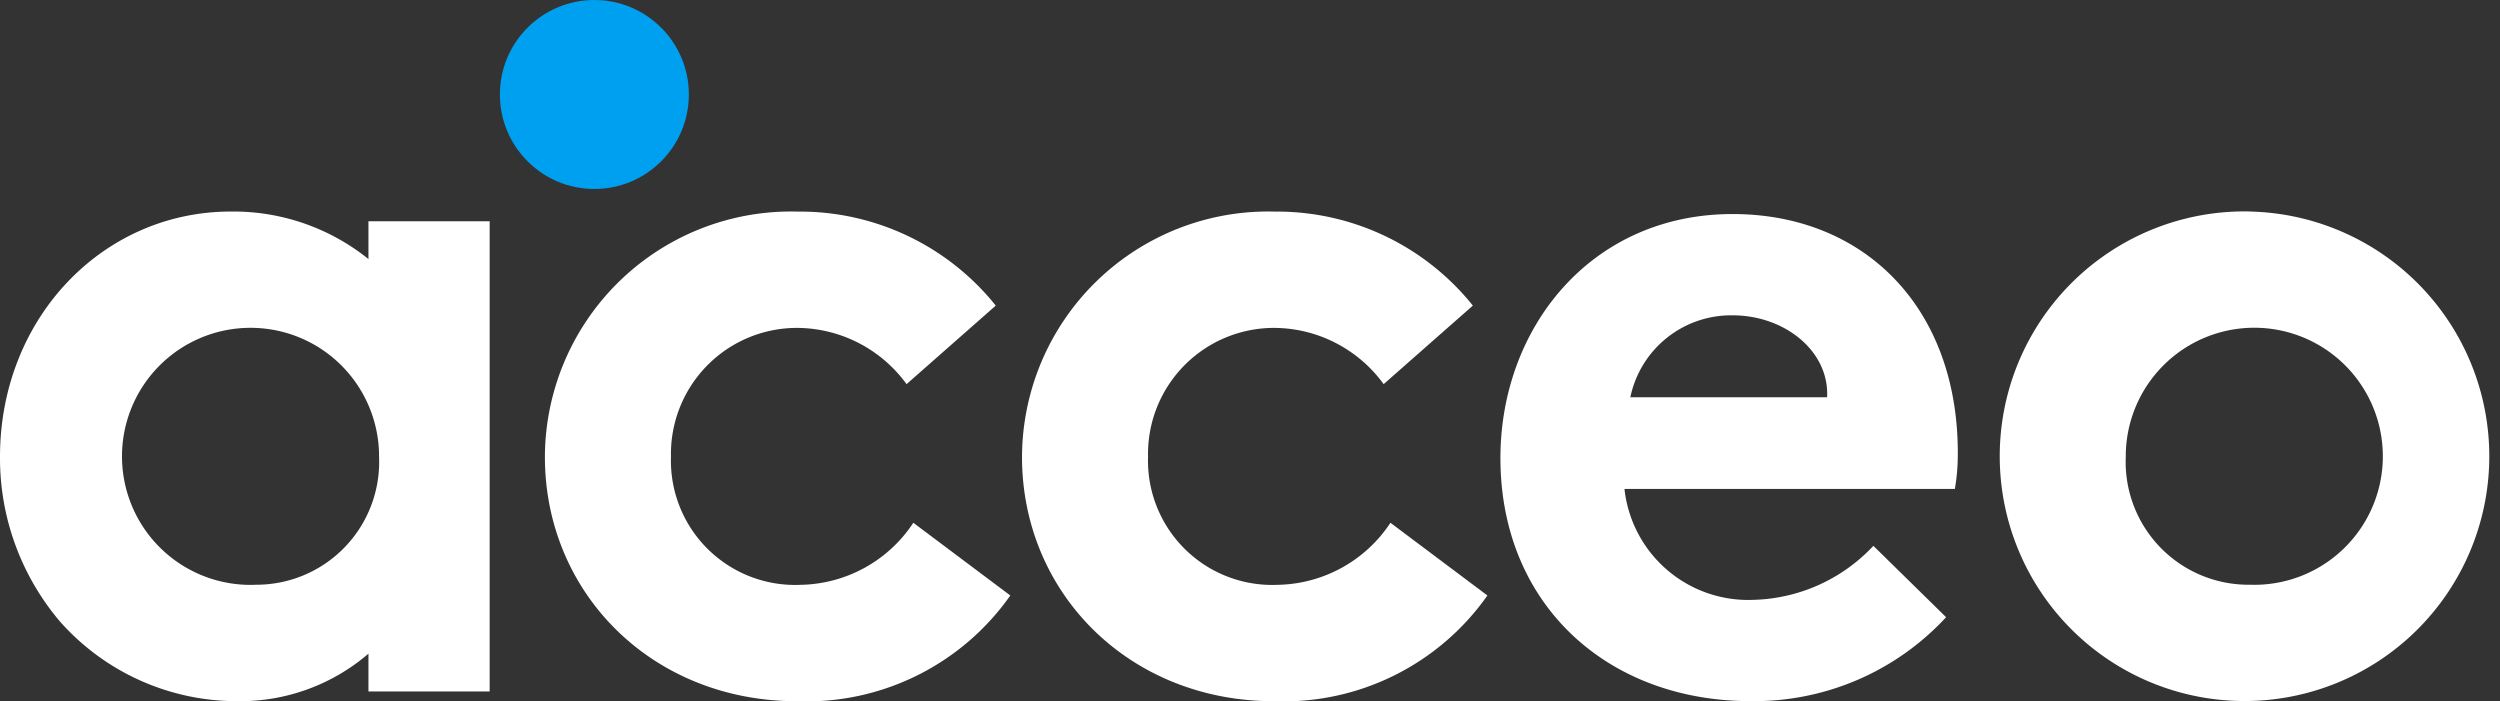
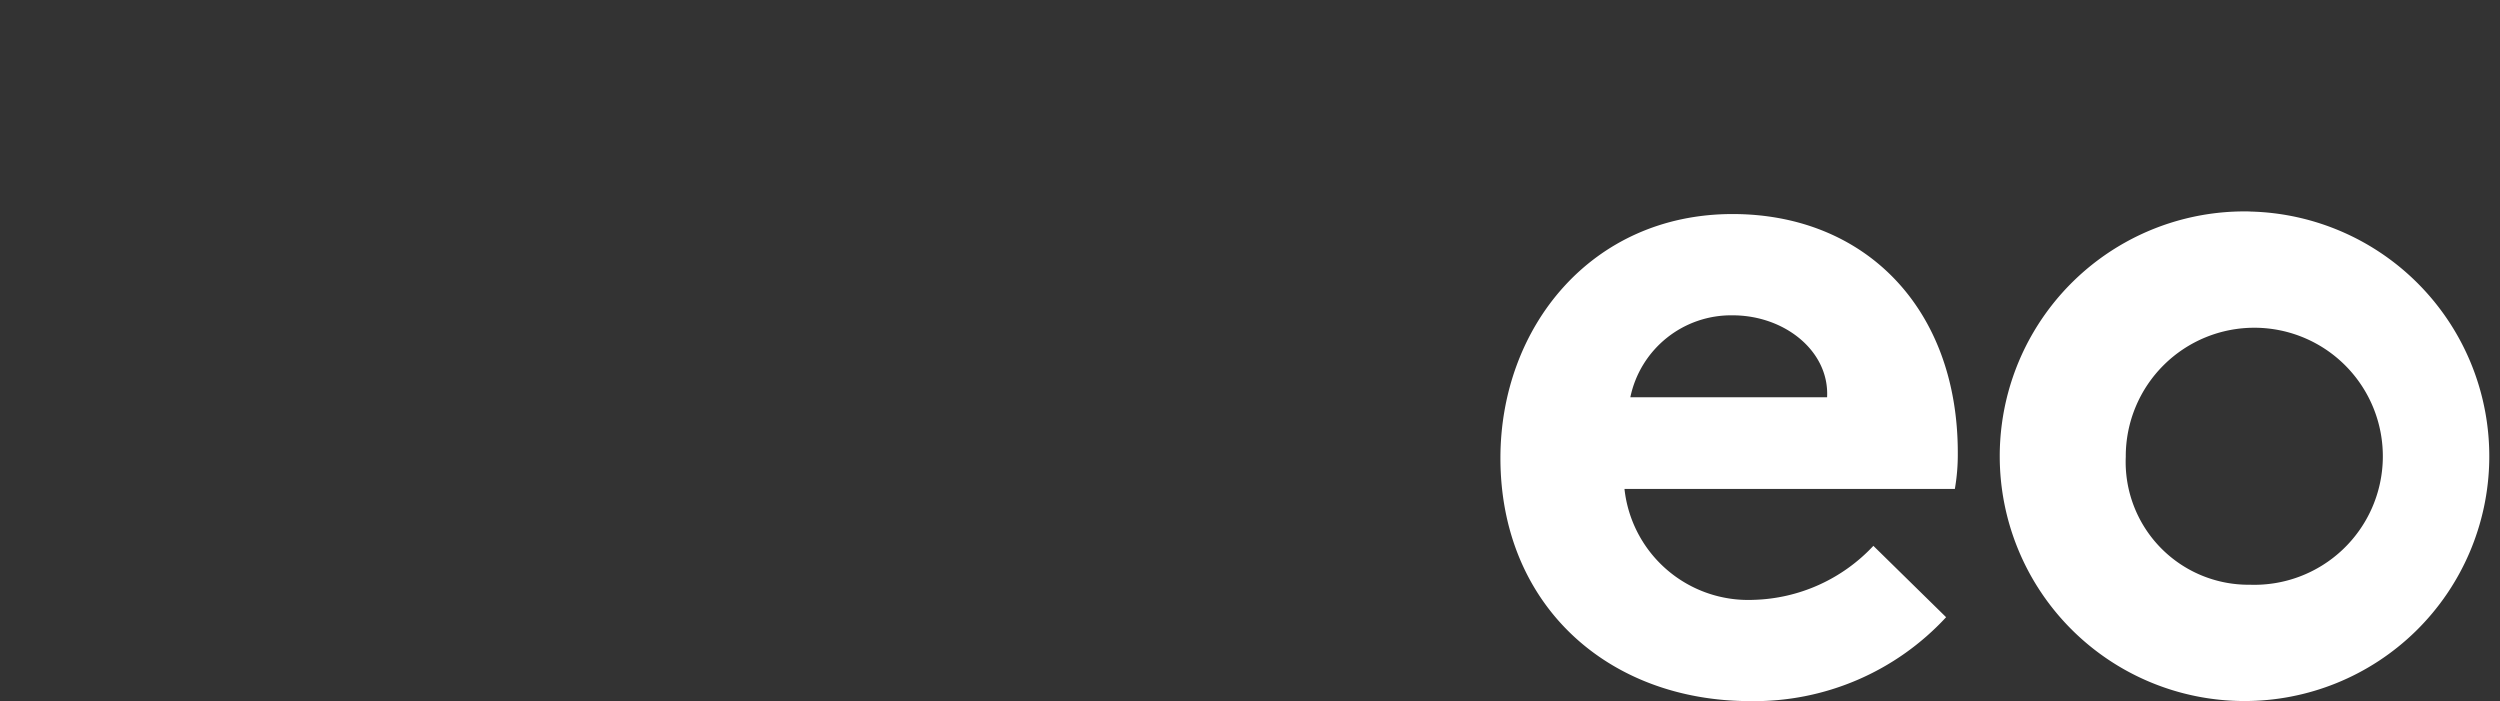
<svg xmlns="http://www.w3.org/2000/svg" id="LOGO_ACCEO_MENU" data-name="LOGO ACCEO_MENU" width="127.669" height="35.807" viewBox="0 0 127.669 35.807">
  <rect x="0" y="0" width="127.669" height="35.807" fill="#333333" stroke="none" />
-   <circle id="Ellipse_1206" data-name="Ellipse 1206" cx="4.825" cy="4.825" r="4.825" transform="translate(25.528)" fill="#00a0f0" />
-   <path id="Tracé_63826" data-name="Tracé 63826" d="M700.836,137.984a12.73,12.73,0,0,1-10.892,5.4c-7.427,0-12.875-5.546-12.875-12.477a12.572,12.572,0,0,1,12.924-12.527,12.808,12.808,0,0,1,10.1,4.8l-4.555,4.011a6.954,6.954,0,0,0-5.545-2.872,6.437,6.437,0,0,0-6.486,6.585,6.344,6.344,0,0,0,6.634,6.535,7.035,7.035,0,0,0,5.743-3.168Z" transform="translate(-649.242 -107.574)" fill="#fff" />
-   <path id="Tracé_63827" data-name="Tracé 63827" d="M725.2,137.984a12.731,12.731,0,0,1-10.893,5.4c-7.426,0-12.873-5.546-12.873-12.477a12.571,12.571,0,0,1,12.923-12.527,12.812,12.812,0,0,1,10.1,4.8l-4.555,4.011a6.953,6.953,0,0,0-5.545-2.872,6.437,6.437,0,0,0-6.487,6.585,6.345,6.345,0,0,0,6.635,6.535,7.039,7.039,0,0,0,5.744-3.168Z" transform="translate(-649.242 -107.574)" fill="#fff" />
  <path id="Tracé_63828" data-name="Tracé 63828" d="M748.625,139.093a13.337,13.337,0,0,1-10,4.285c-7.284,0-12.76-4.925-12.76-12.412,0-6.649,4.621-12.461,11.857-12.461,6.732,0,11.511,4.785,11.5,12.215a10.246,10.246,0,0,1-.15,1.822H732.2a6.356,6.356,0,0,0,6.582,5.665,8.692,8.692,0,0,0,6.129-2.758Zm-6.078-11.23c.125-2.35-2.161-4.186-4.823-4.186a5.257,5.257,0,0,0-5.225,4.186Z" transform="translate(-649.242 -107.574)" fill="#fff" />
  <path id="Tracé_63829" data-name="Tracé 63829" d="M764.138,118.377A12.5,12.5,0,1,1,751.364,130.9a12.5,12.5,0,0,1,12.774-12.527m0,19.062A6.564,6.564,0,1,0,757.8,130.9a6.273,6.273,0,0,0,6.337,6.535" transform="translate(-649.242 -107.574)" fill="#fff" />
-   <path id="Tracé_63830" data-name="Tracé 63830" d="M668.058,118.873v1.93a11,11,0,0,0-7.032-2.426c-6.536,0-11.784,5.446-11.784,12.527a12.885,12.885,0,0,0,3.069,8.417,12.076,12.076,0,0,0,9.061,4.06,10.046,10.046,0,0,0,6.686-2.426v1.931h6.19V118.873Zm-5.8,18.566A6.564,6.564,0,1,1,668.6,130.9a6.273,6.273,0,0,1-6.338,6.535" transform="translate(-649.242 -107.574)" fill="#fff" />
</svg>